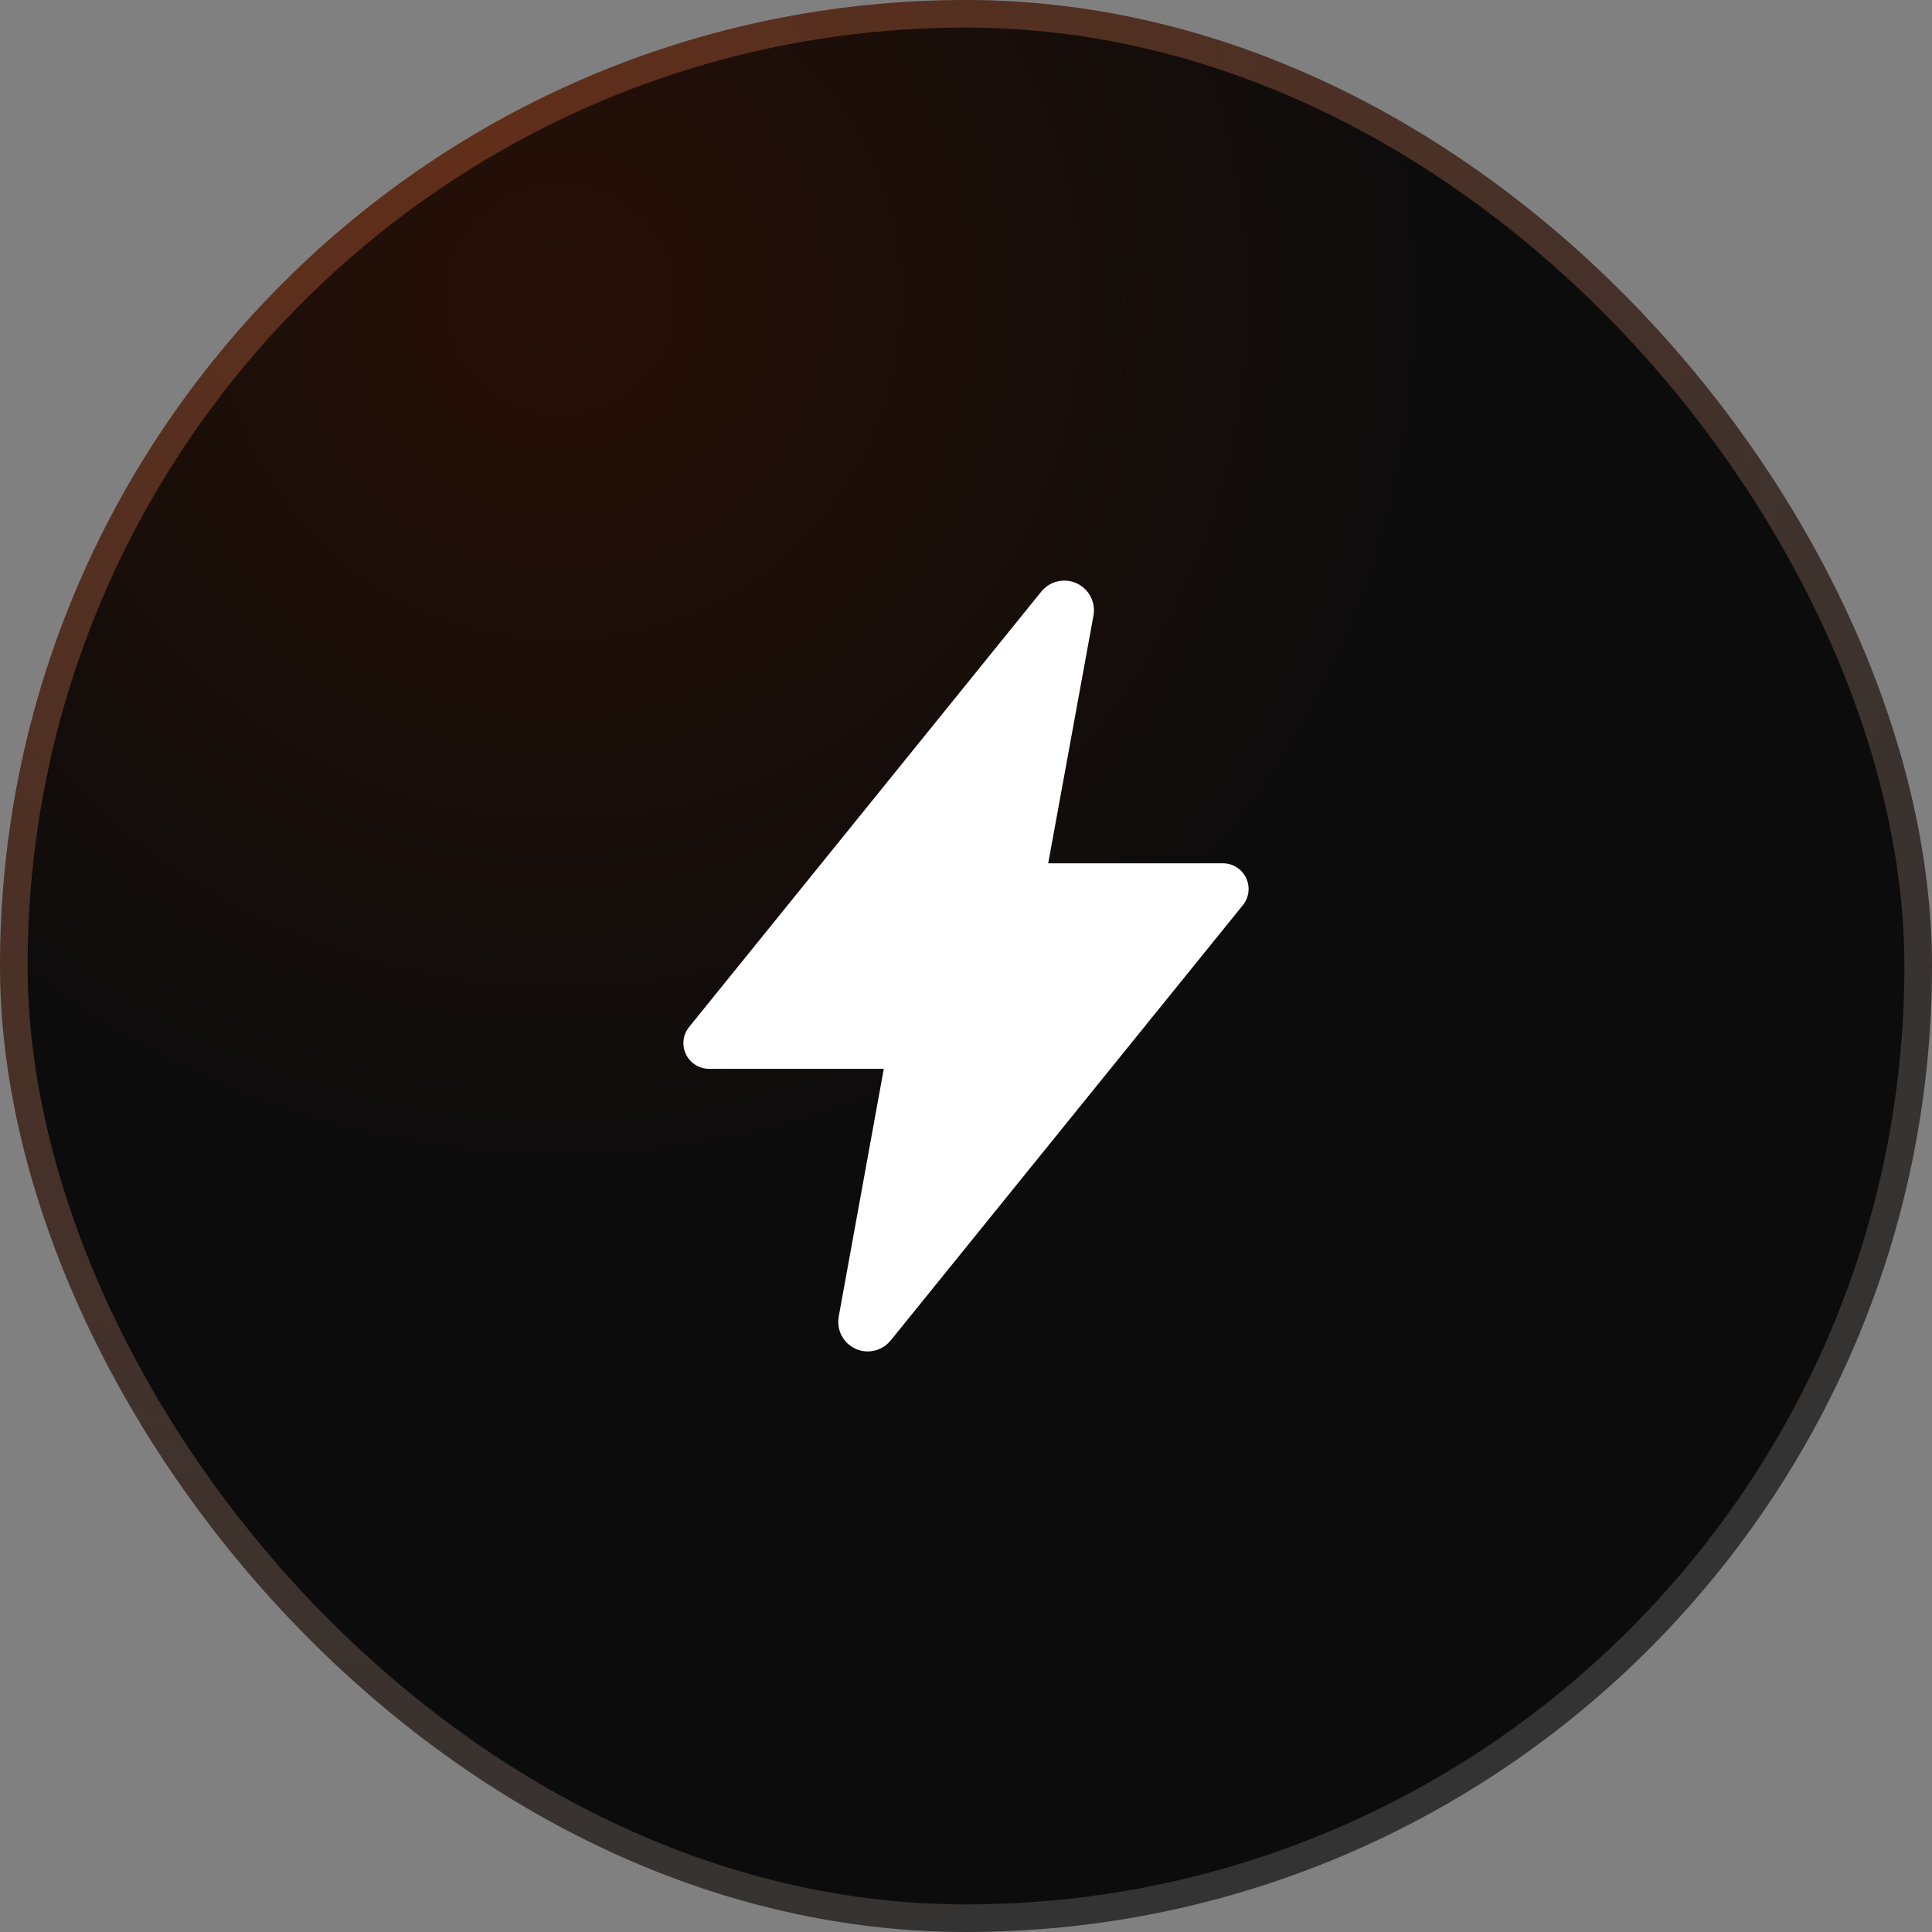
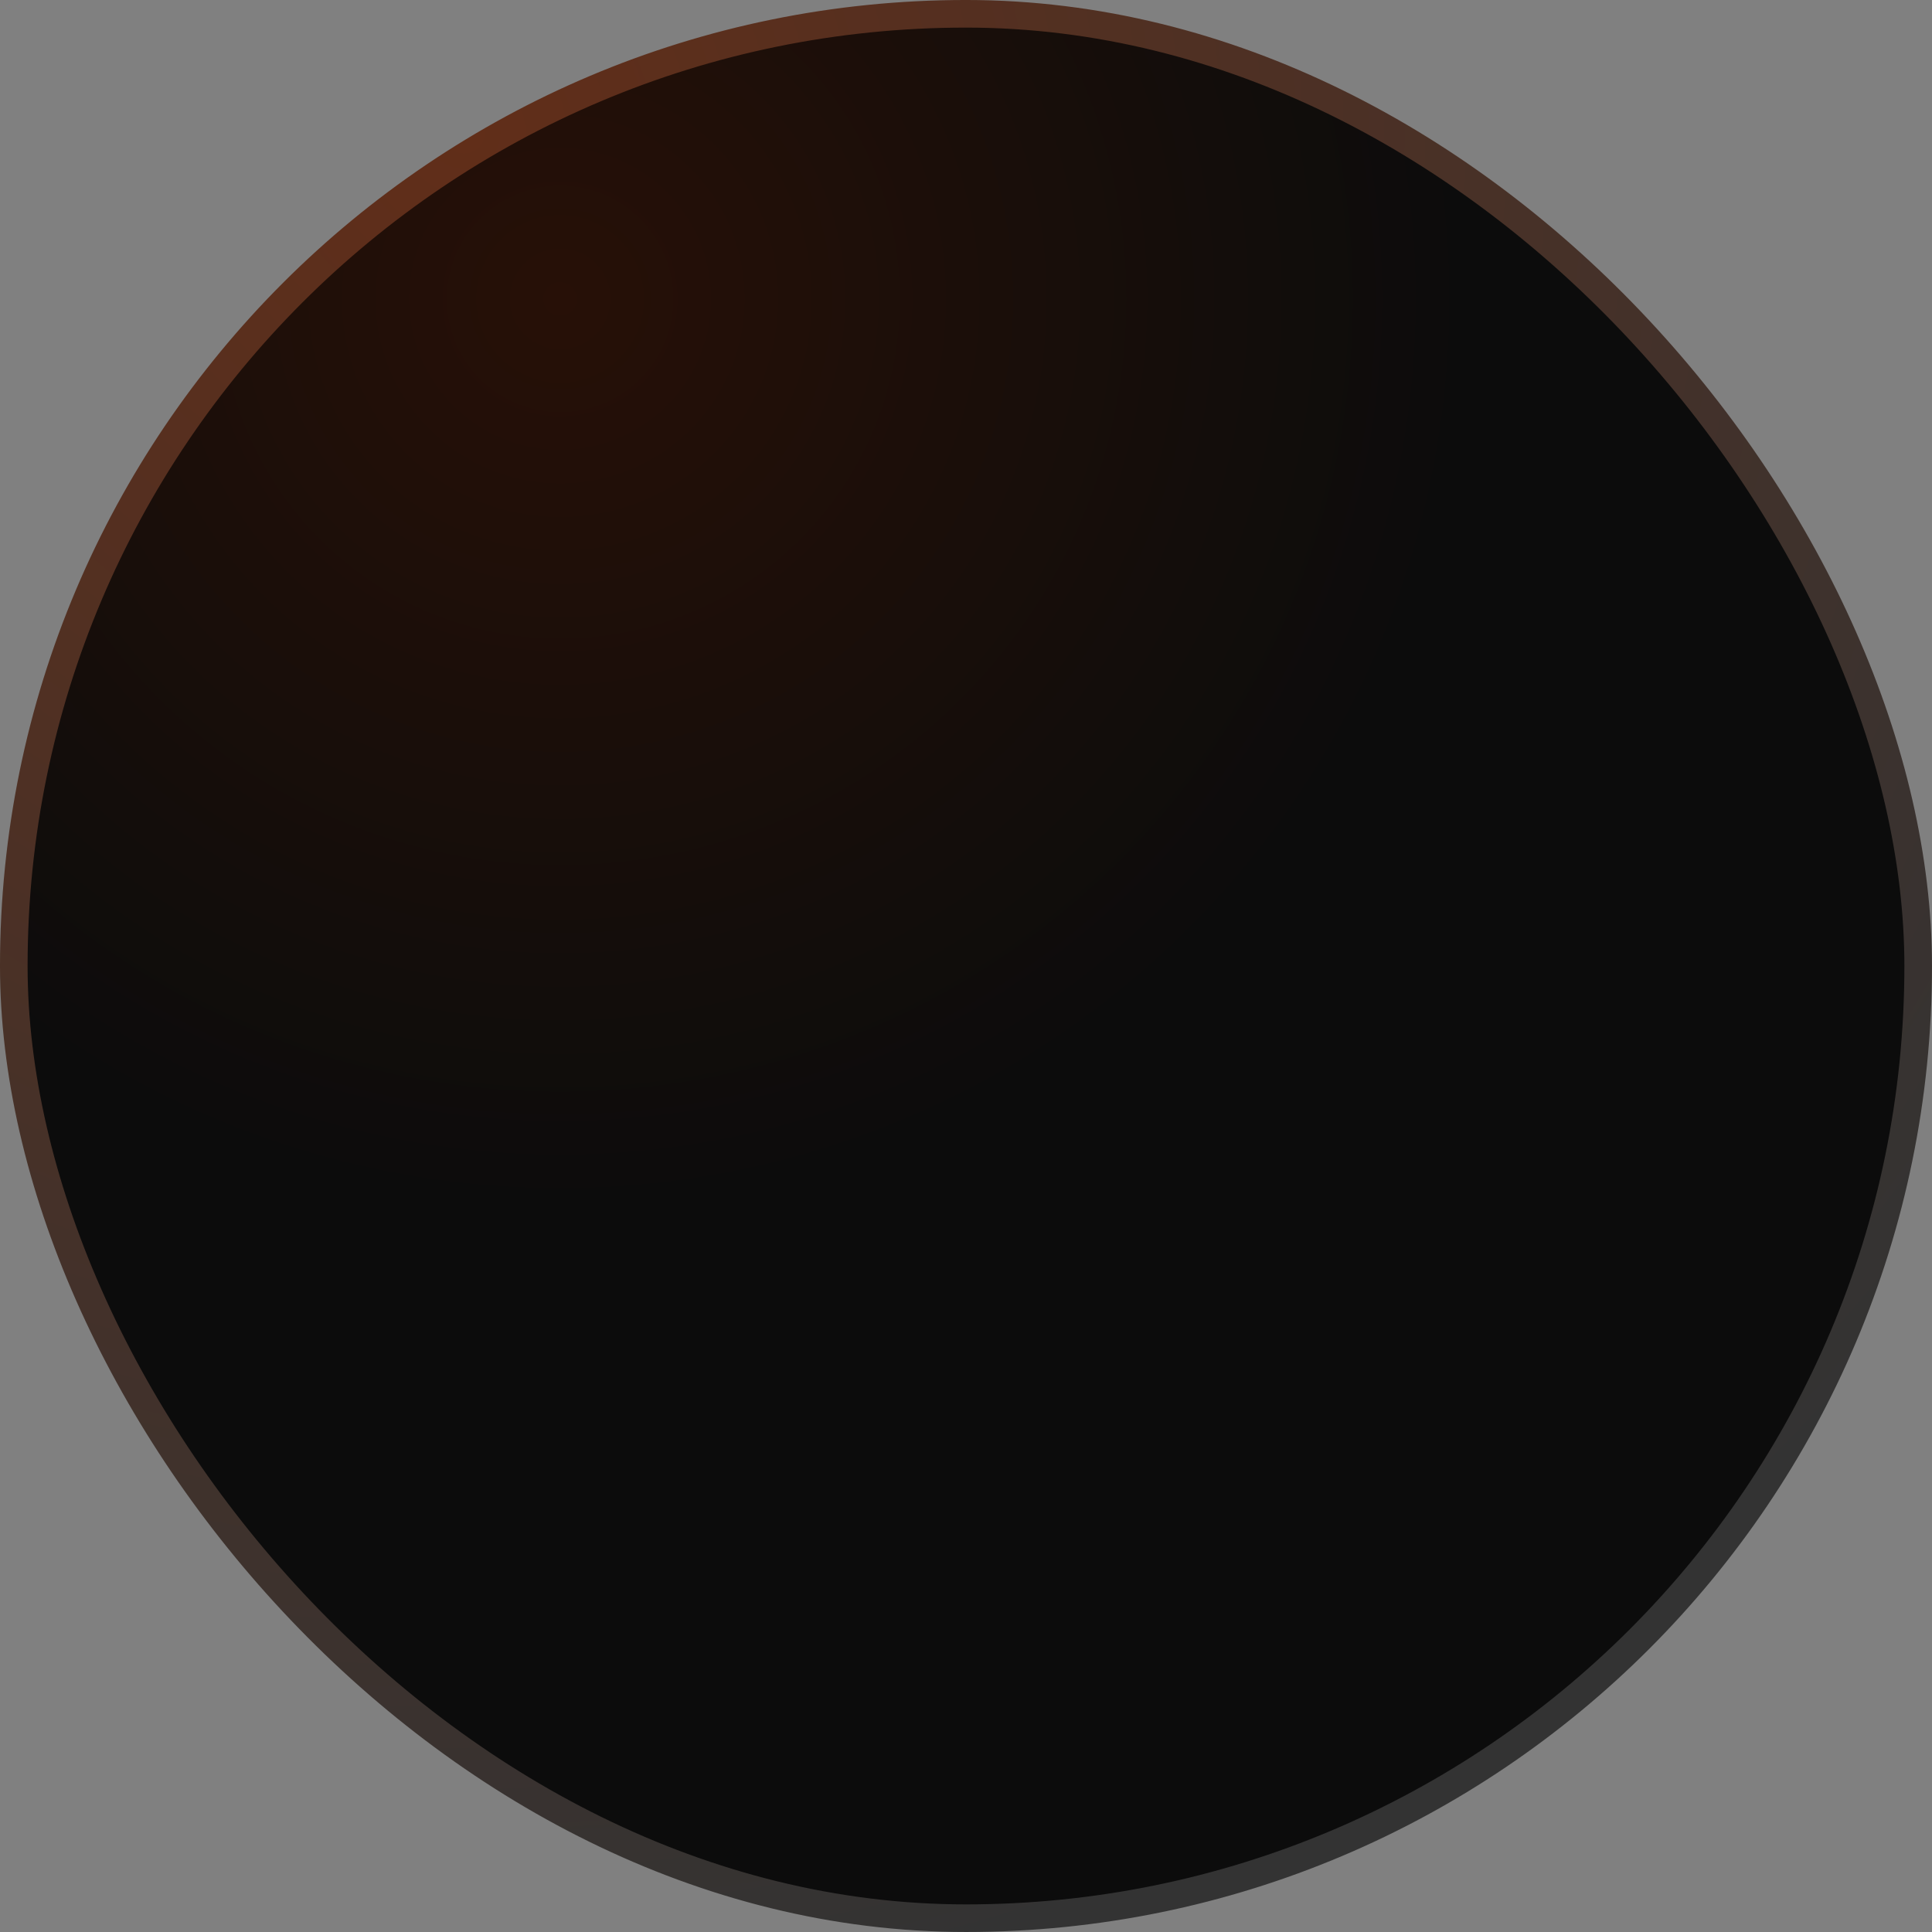
<svg xmlns="http://www.w3.org/2000/svg" width="94" height="94" viewBox="0 0 94 94" fill="none">
  <rect x="0" y="0" width="94" height="94" fill="#808080" stroke="none" />
  <rect x="0.671" y="0.671" width="92.657" height="92.657" rx="46.329" fill="url(#paint0_radial_141_6)" stroke="url(#paint1_radial_141_6)" stroke-width="1.343" />
-   <path d="M42.22 65.753C42.011 65.754 41.804 65.708 41.614 65.619C41.424 65.531 41.255 65.402 41.121 65.242C40.986 65.081 40.888 64.893 40.834 64.691C40.779 64.488 40.77 64.276 40.807 64.07V64.061L43 52.003H34.5C34.264 52.003 34.033 51.936 33.833 51.81C33.633 51.684 33.474 51.505 33.372 51.291C33.27 51.078 33.231 50.841 33.259 50.606C33.286 50.372 33.38 50.15 33.529 49.967L50.65 28.8C50.845 28.552 51.116 28.375 51.42 28.296C51.725 28.217 52.048 28.24 52.338 28.361C52.629 28.483 52.872 28.696 53.03 28.968C53.188 29.241 53.252 29.557 53.214 29.87C53.214 29.893 53.207 29.916 53.204 29.94L51 42.003H59.5C59.736 42.003 59.967 42.07 60.166 42.196C60.366 42.322 60.526 42.502 60.627 42.715C60.729 42.927 60.768 43.165 60.741 43.399C60.713 43.633 60.62 43.855 60.472 44.038L43.347 65.205C43.212 65.375 43.041 65.513 42.846 65.608C42.651 65.703 42.437 65.752 42.22 65.753Z" fill="white" />
  <defs>
    <radialGradient id="paint0_radial_141_6" cx="0" cy="0" r="1" gradientUnits="userSpaceOnUse" gradientTransform="translate(27 14.5) rotate(63.146) scale(44.275)">
      <stop stop-color="#271007" />
      <stop offset="1" stop-color="#0C0C0C" />
    </radialGradient>
    <radialGradient id="paint1_radial_141_6" cx="0" cy="0" r="1" gradientUnits="userSpaceOnUse" gradientTransform="translate(22.5 7.5) rotate(74.186) scale(89.903)">
      <stop stop-color="#612E19" />
      <stop offset="1" stop-color="#333333" />
    </radialGradient>
  </defs>
</svg>